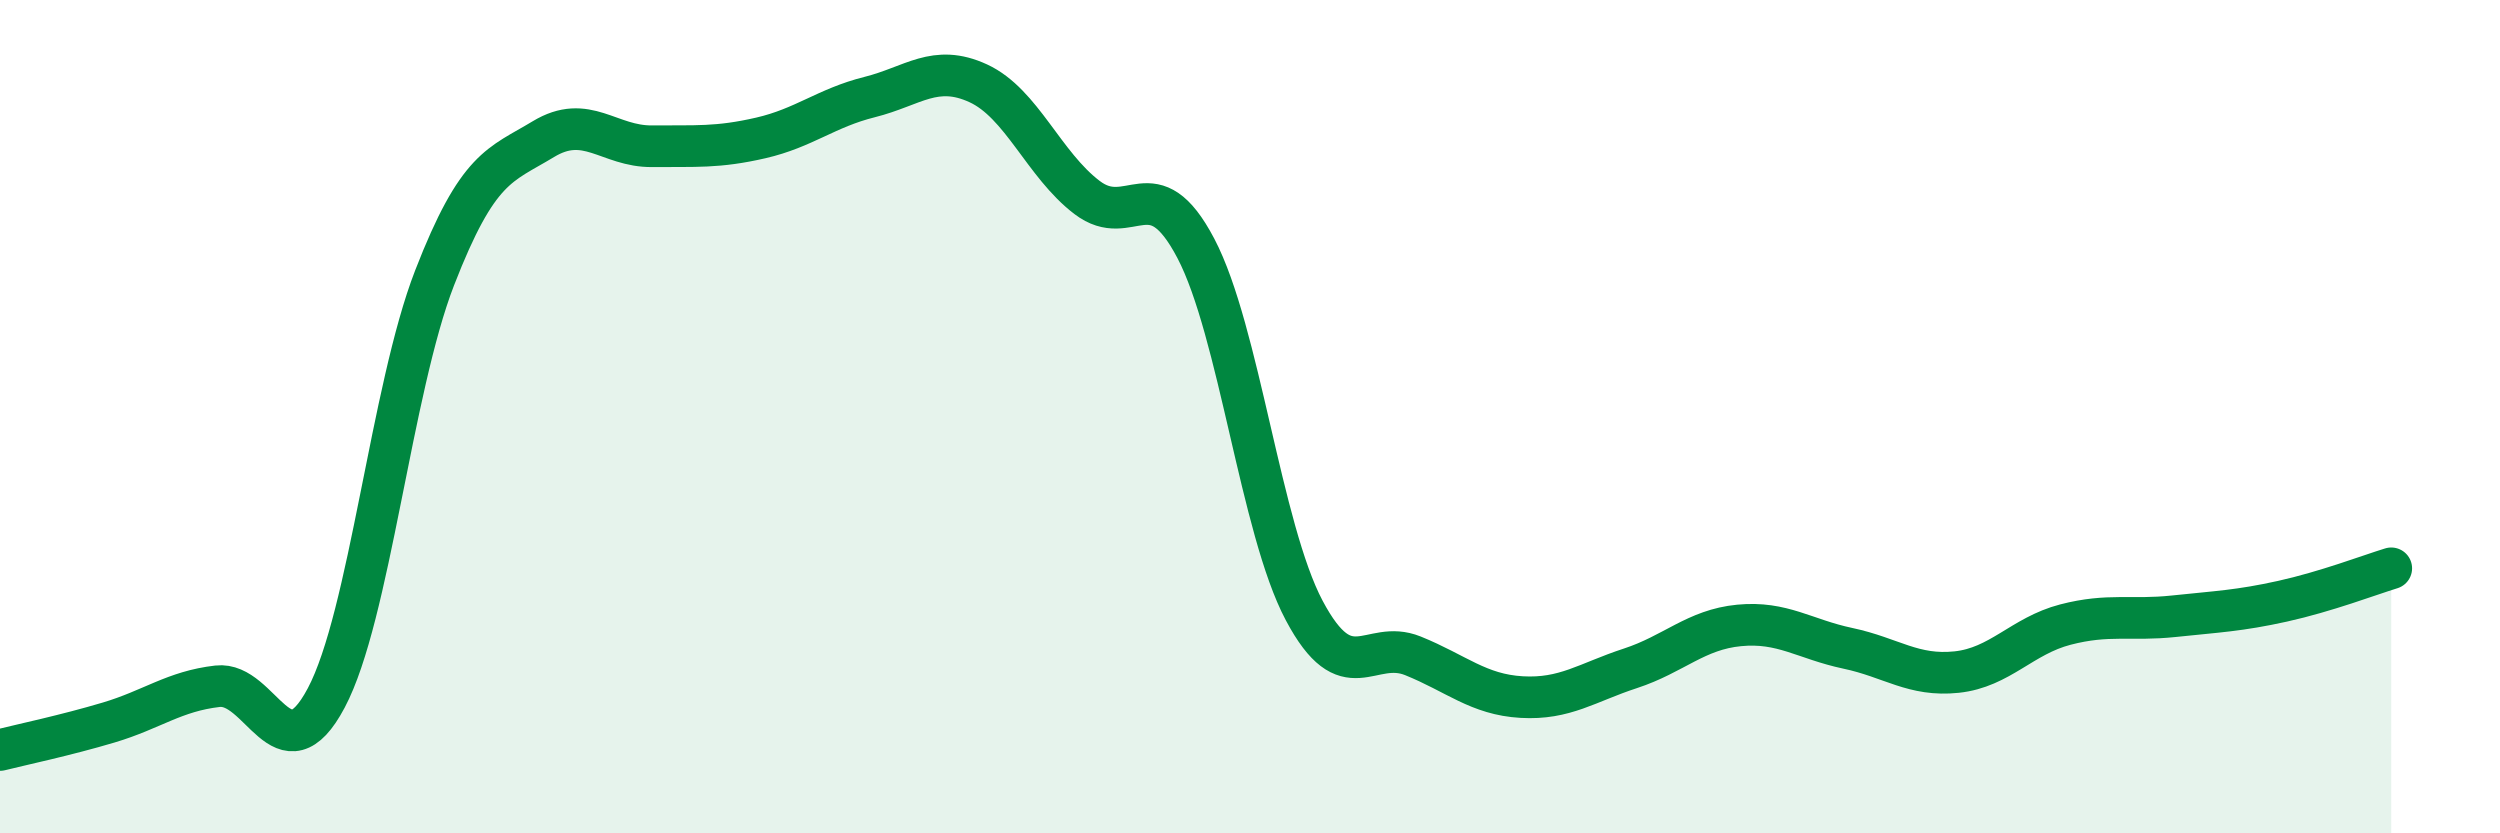
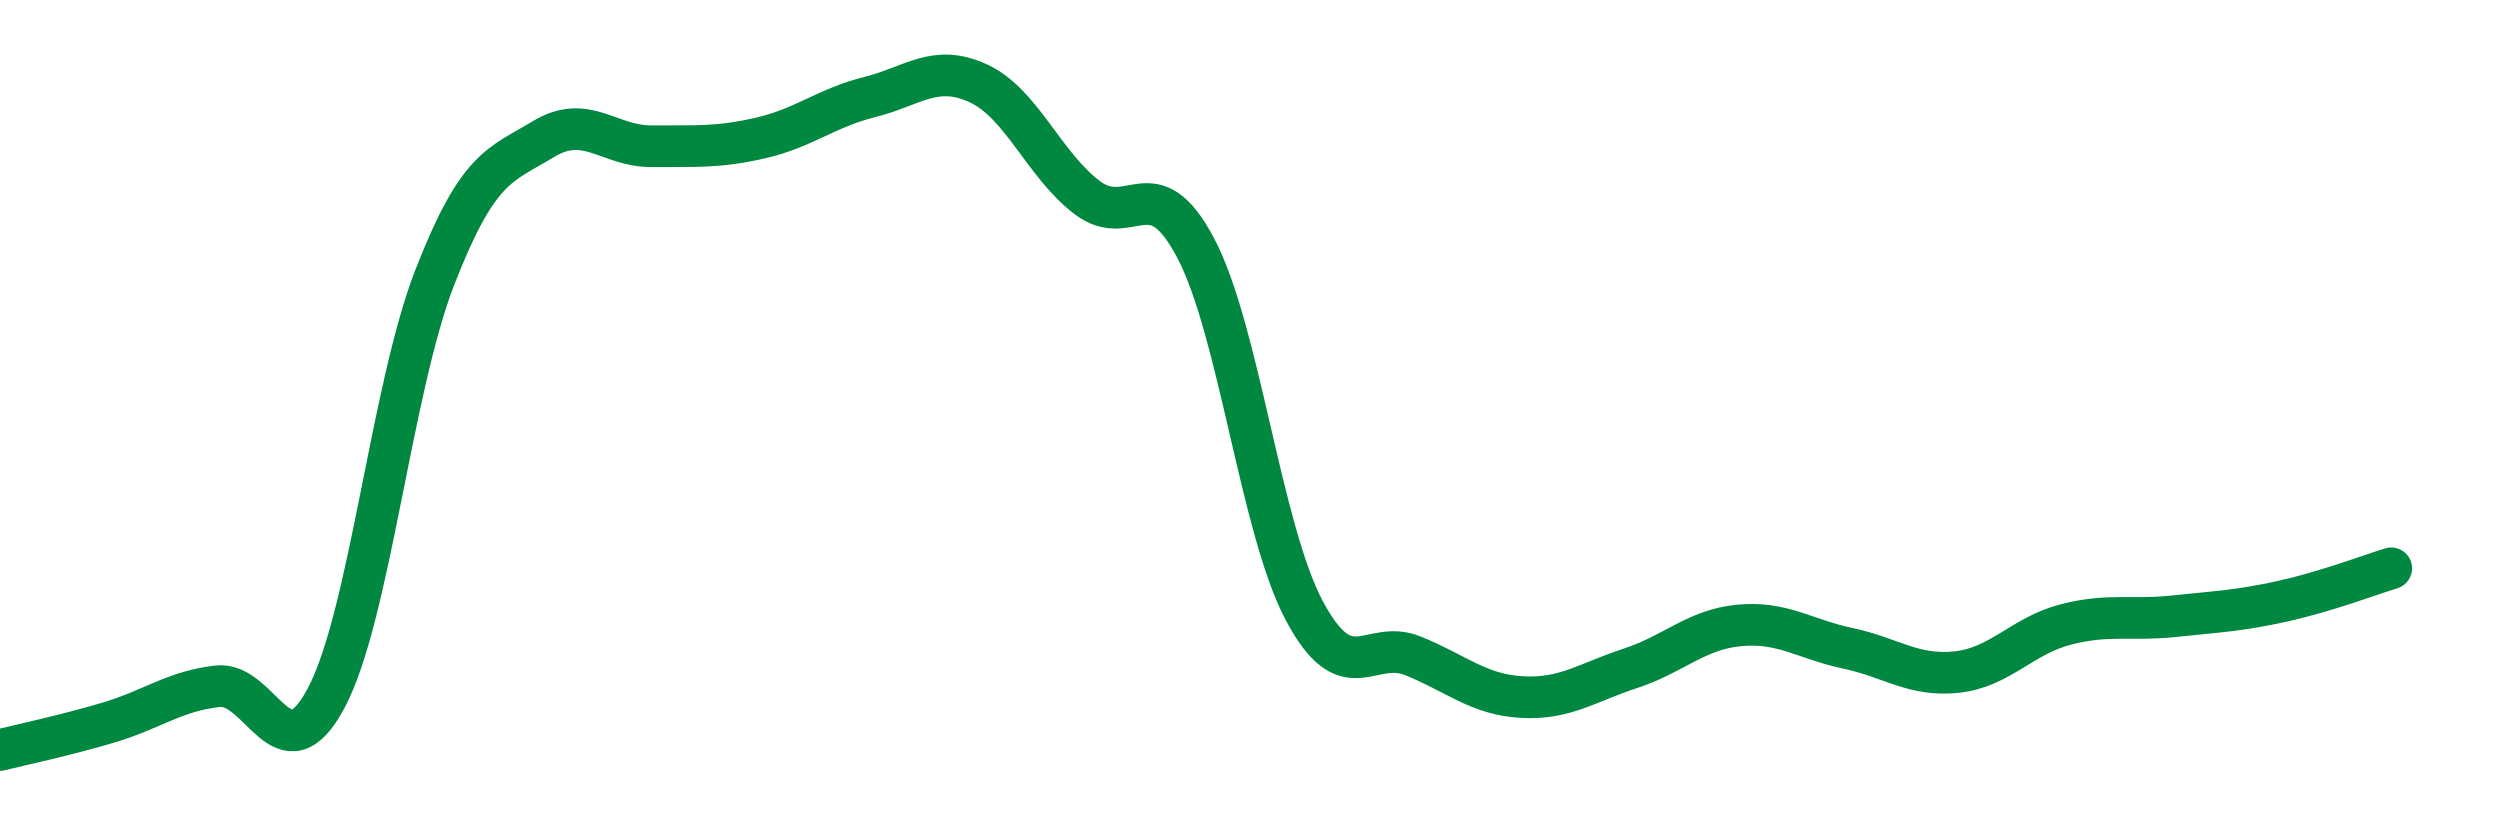
<svg xmlns="http://www.w3.org/2000/svg" width="60" height="20" viewBox="0 0 60 20">
-   <path d="M 0,18 C 0.52,17.87 1.57,17.65 2.61,17.34 C 3.65,17.03 4.18,16.59 5.22,16.47 C 6.26,16.35 6.79,18.71 7.83,16.75 C 8.87,14.79 9.39,9.35 10.43,6.67 C 11.47,3.99 12,3.97 13.04,3.34 C 14.08,2.71 14.61,3.52 15.65,3.51 C 16.69,3.5 17.22,3.55 18.26,3.31 C 19.3,3.07 19.83,2.59 20.87,2.33 C 21.91,2.07 22.44,1.52 23.48,2 C 24.52,2.48 25.05,3.95 26.09,4.74 C 27.13,5.53 27.66,3.98 28.7,5.96 C 29.74,7.94 30.26,12.69 31.3,14.65 C 32.34,16.61 32.87,15.32 33.91,15.74 C 34.95,16.16 35.48,16.67 36.52,16.73 C 37.56,16.79 38.09,16.38 39.13,16.04 C 40.17,15.7 40.7,15.11 41.74,15.01 C 42.78,14.91 43.31,15.34 44.35,15.56 C 45.39,15.78 45.92,16.24 46.96,16.13 C 48,16.02 48.53,15.26 49.57,14.99 C 50.61,14.72 51.13,14.9 52.17,14.79 C 53.21,14.68 53.74,14.66 54.78,14.43 C 55.82,14.2 56.87,13.8 57.39,13.64L57.39 20L0 20Z" fill="#008740" opacity="0.1" stroke-linecap="round" stroke-linejoin="round" />
  <path d="M 0,18 C 0.52,17.87 1.57,17.65 2.61,17.34 C 3.65,17.03 4.18,16.59 5.22,16.47 C 6.26,16.35 6.79,18.71 7.83,16.75 C 8.87,14.79 9.39,9.35 10.43,6.67 C 11.47,3.99 12,3.97 13.04,3.34 C 14.08,2.71 14.61,3.52 15.65,3.51 C 16.69,3.5 17.22,3.55 18.26,3.31 C 19.3,3.07 19.83,2.59 20.87,2.33 C 21.91,2.07 22.44,1.52 23.48,2 C 24.52,2.48 25.05,3.95 26.09,4.74 C 27.13,5.53 27.66,3.98 28.7,5.96 C 29.74,7.94 30.26,12.69 31.3,14.65 C 32.34,16.61 32.87,15.32 33.91,15.74 C 34.95,16.16 35.48,16.67 36.52,16.73 C 37.56,16.79 38.09,16.38 39.13,16.04 C 40.17,15.7 40.7,15.11 41.74,15.01 C 42.78,14.91 43.31,15.34 44.35,15.56 C 45.39,15.78 45.92,16.24 46.96,16.13 C 48,16.02 48.53,15.26 49.57,14.99 C 50.61,14.72 51.13,14.9 52.17,14.79 C 53.21,14.68 53.74,14.66 54.78,14.43 C 55.82,14.2 56.87,13.8 57.39,13.64" stroke="#008740" stroke-width="1" fill="none" stroke-linecap="round" stroke-linejoin="round" />
</svg>